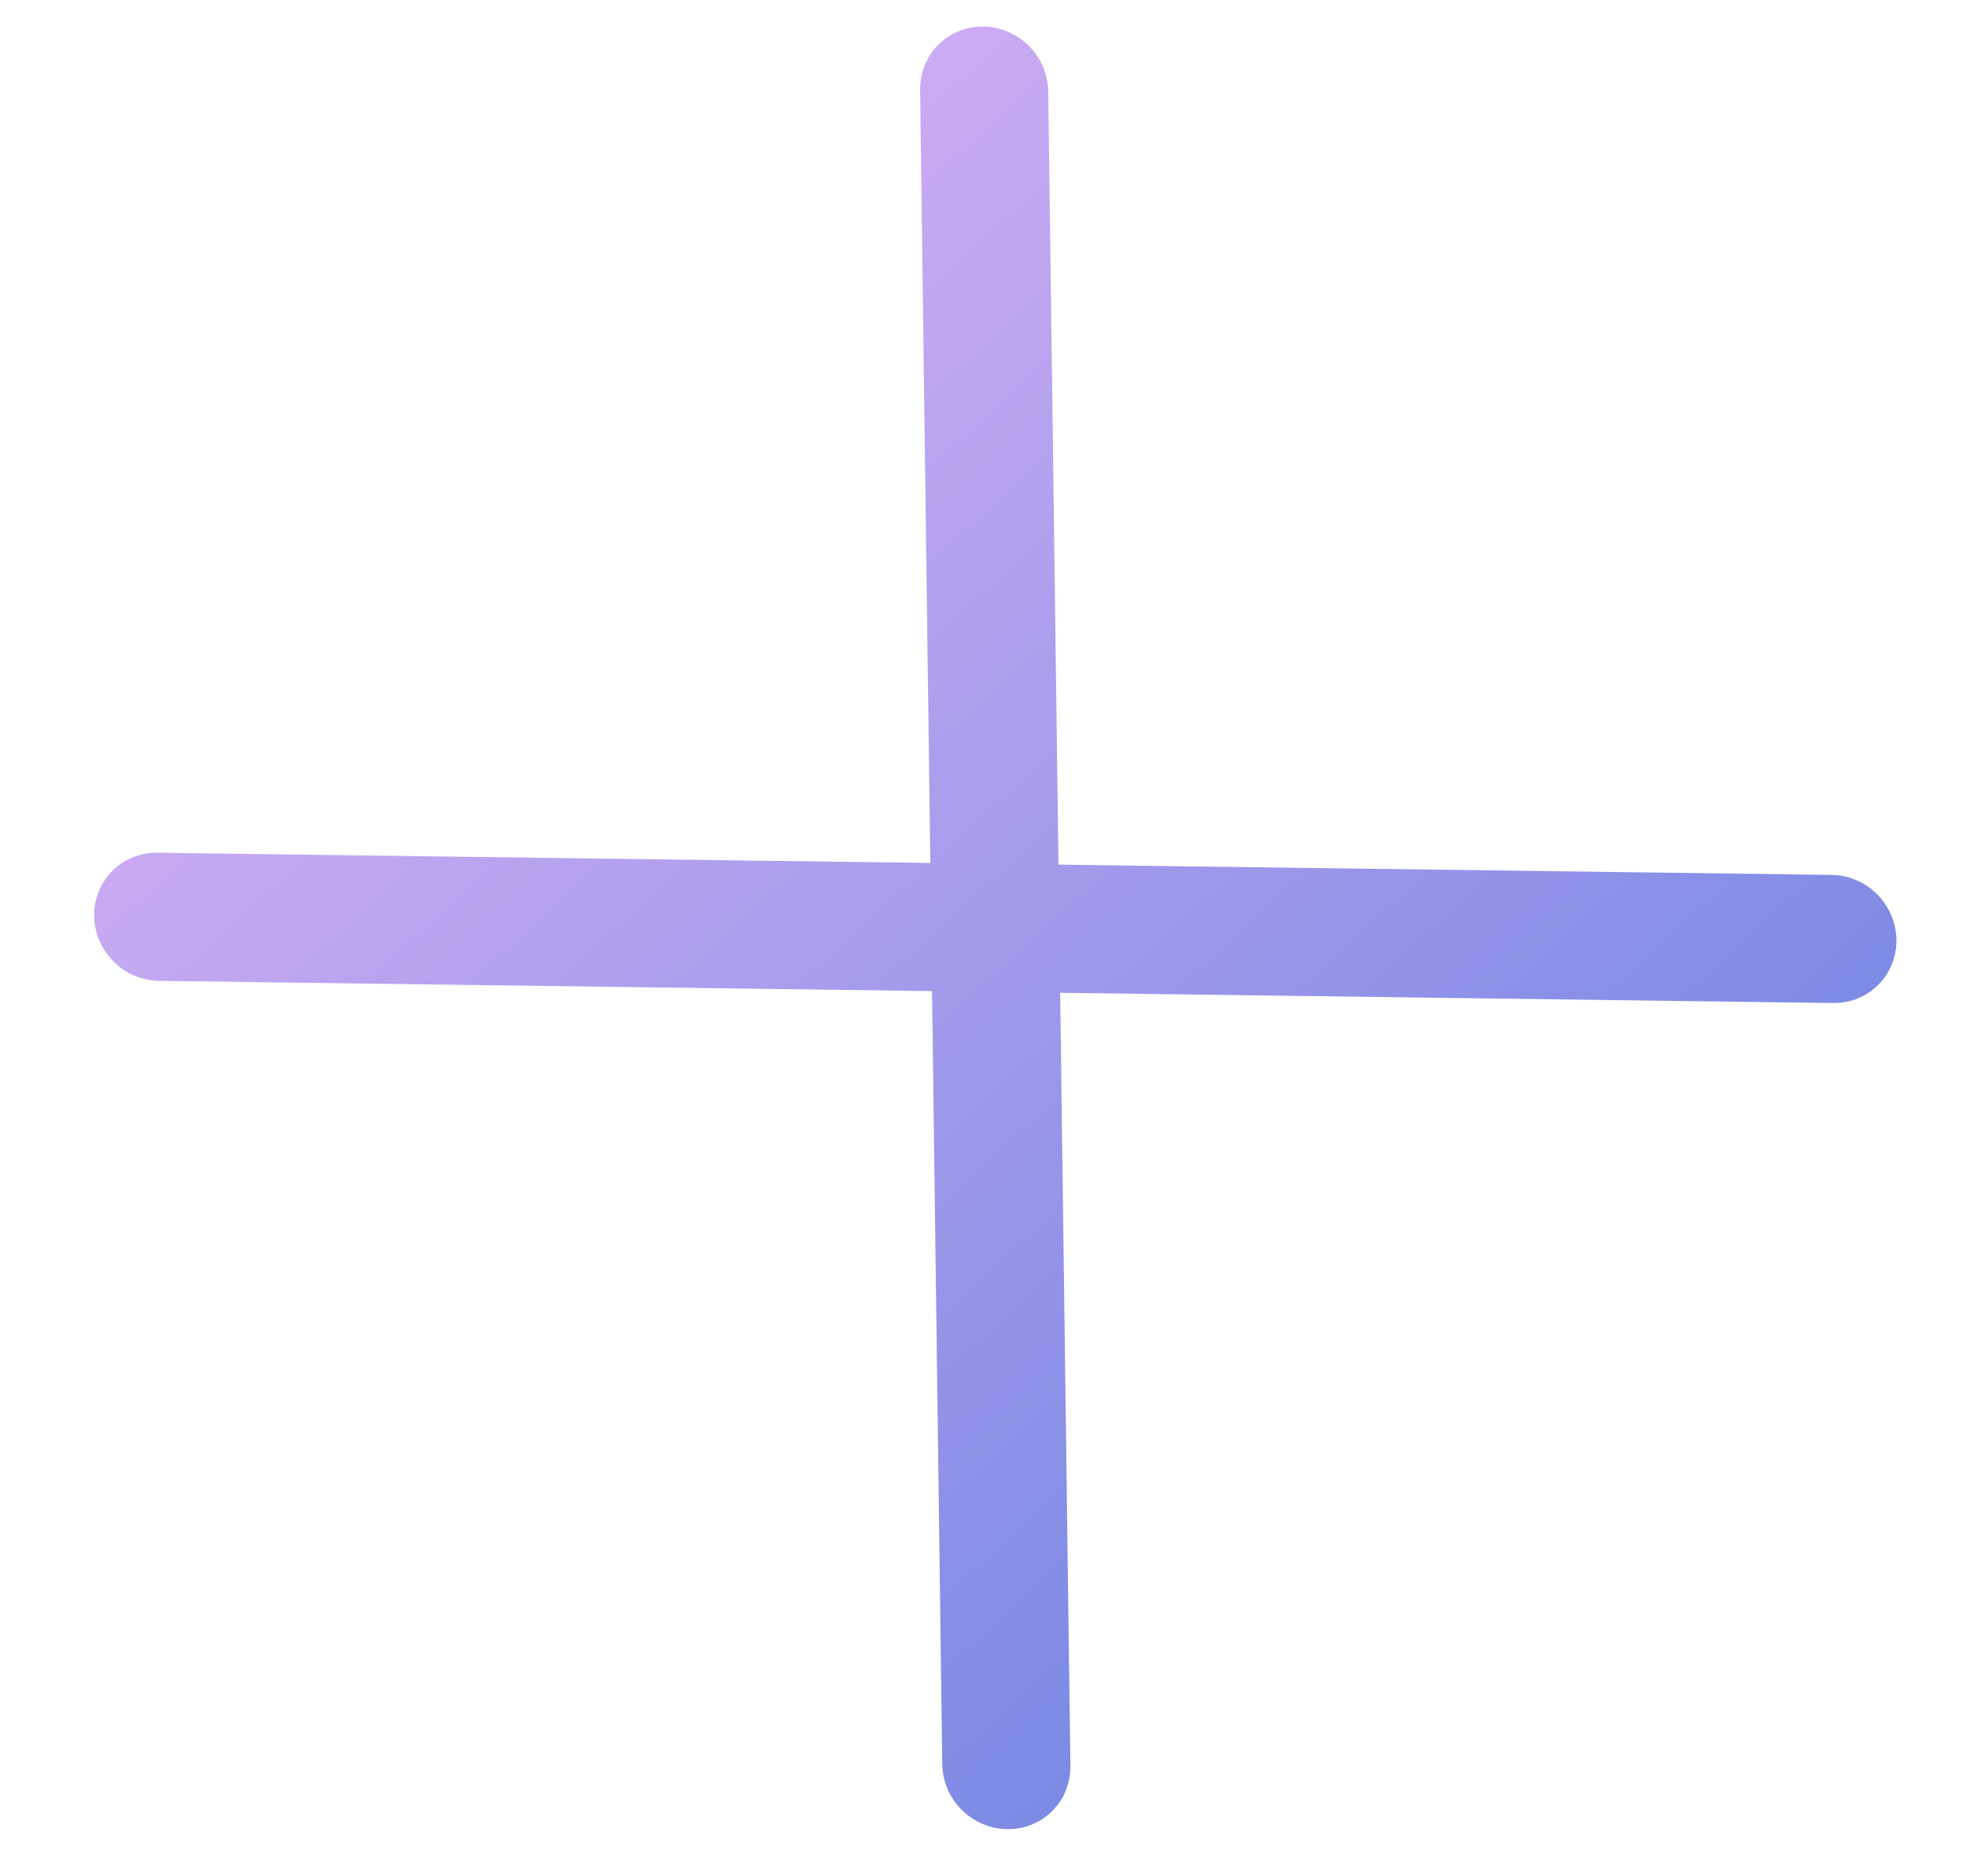
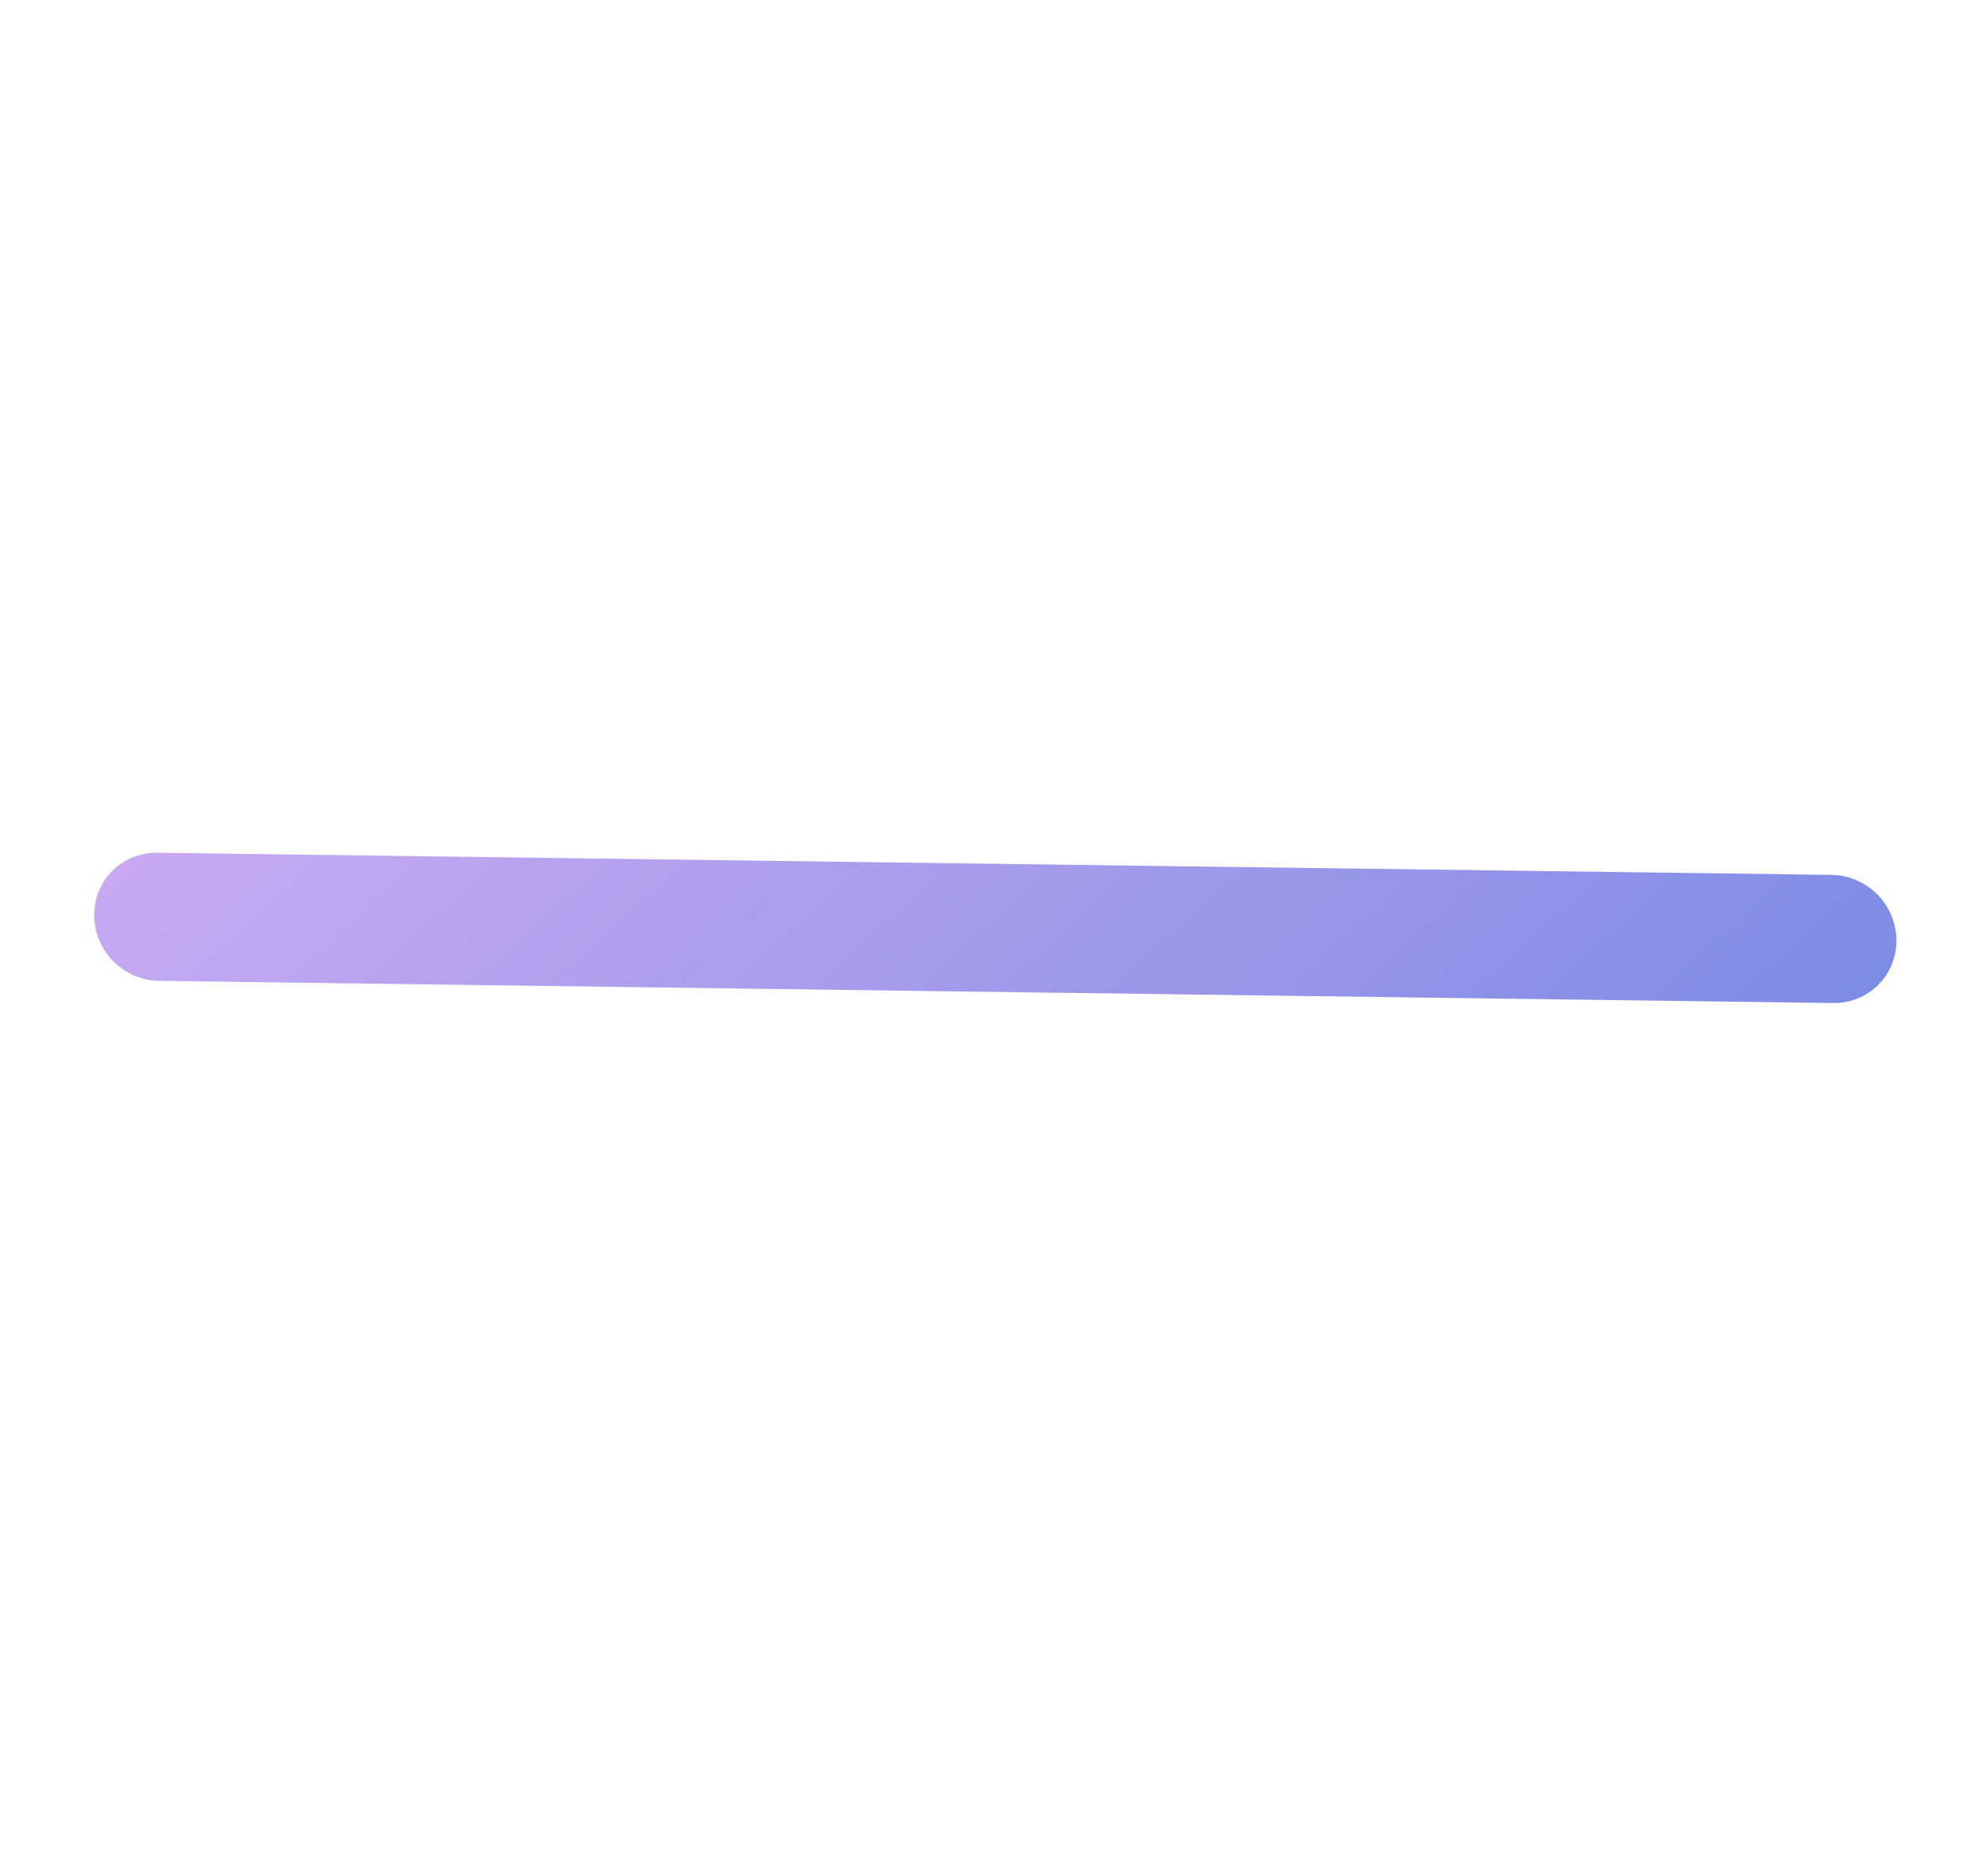
<svg xmlns="http://www.w3.org/2000/svg" width="22" height="21" viewBox="0 0 22 21" fill="none">
  <path d="M1.27 10.761C1.169 10.66 1.099 10.531 1.069 10.392C1.039 10.252 1.052 10.108 1.104 9.978C1.157 9.847 1.247 9.737 1.364 9.659C1.481 9.582 1.619 9.542 1.761 9.544L20.495 9.792C20.685 9.794 20.868 9.872 21.005 10.008C21.141 10.145 21.219 10.328 21.221 10.518C21.224 10.709 21.151 10.89 21.018 11.023C20.885 11.155 20.704 11.229 20.514 11.226L1.78 10.978C1.686 10.977 1.592 10.957 1.505 10.92C1.417 10.883 1.337 10.829 1.27 10.761Z" fill="url(#paint0_linear_1_1539)" />
-   <path d="M10.761 20.256C10.694 20.189 10.64 20.109 10.602 20.021C10.565 19.934 10.546 19.84 10.544 19.746L10.296 1.005C10.294 0.815 10.367 0.633 10.5 0.5C10.632 0.368 10.814 0.295 11.004 0.297C11.194 0.3 11.377 0.378 11.514 0.514C11.65 0.65 11.728 0.834 11.73 1.024L11.978 19.765C11.98 19.907 11.94 20.045 11.863 20.162C11.785 20.279 11.675 20.369 11.544 20.422C11.414 20.474 11.27 20.487 11.131 20.457C10.991 20.427 10.863 20.358 10.761 20.256Z" fill="url(#paint1_linear_1_1539)" />
  <defs>
    <linearGradient id="paint0_linear_1_1539" x1="6.651" y1="2.517" x2="17.84" y2="14.78" gradientUnits="userSpaceOnUse">
      <stop stop-color="#D1ADF4" />
      <stop offset="1" stop-color="#7B8AE4" />
      <stop offset="1" stop-color="#98A5F2" />
    </linearGradient>
    <linearGradient id="paint1_linear_1_1539" x1="6.651" y1="2.517" x2="17.84" y2="14.78" gradientUnits="userSpaceOnUse">
      <stop stop-color="#D1ADF4" />
      <stop offset="1" stop-color="#7B8AE4" />
      <stop offset="1" stop-color="#98A5F2" />
    </linearGradient>
  </defs>
</svg>